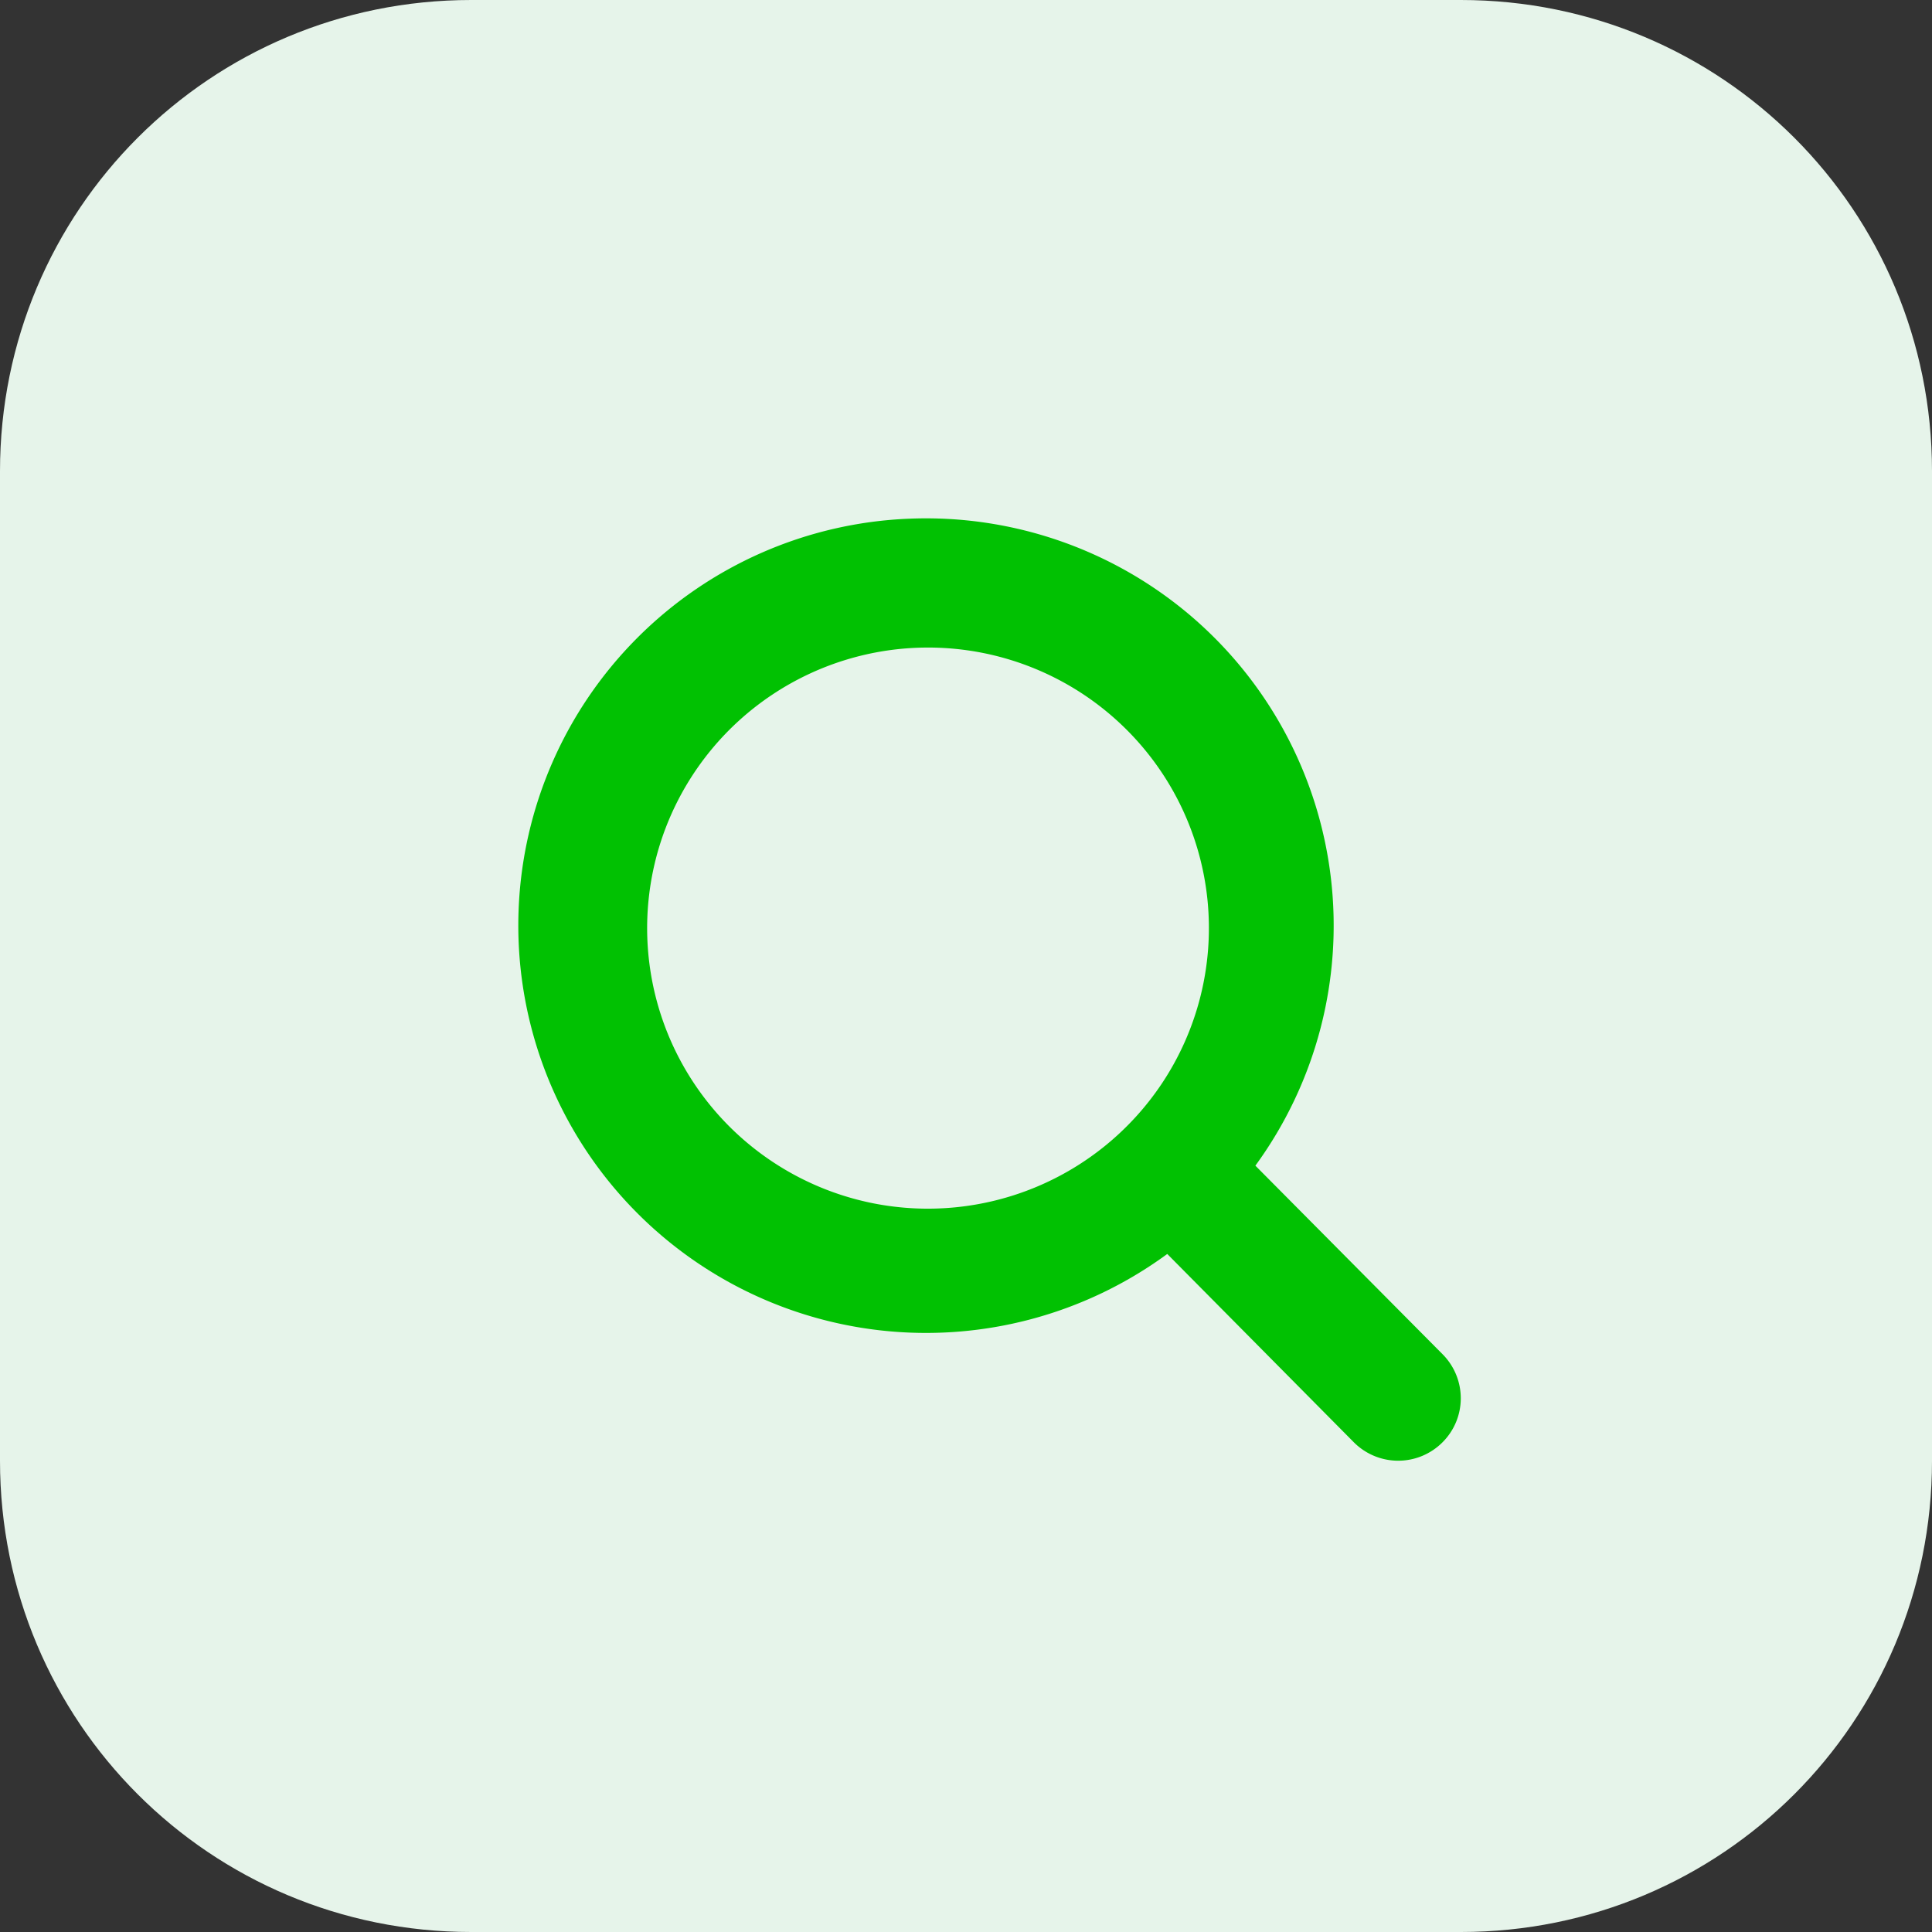
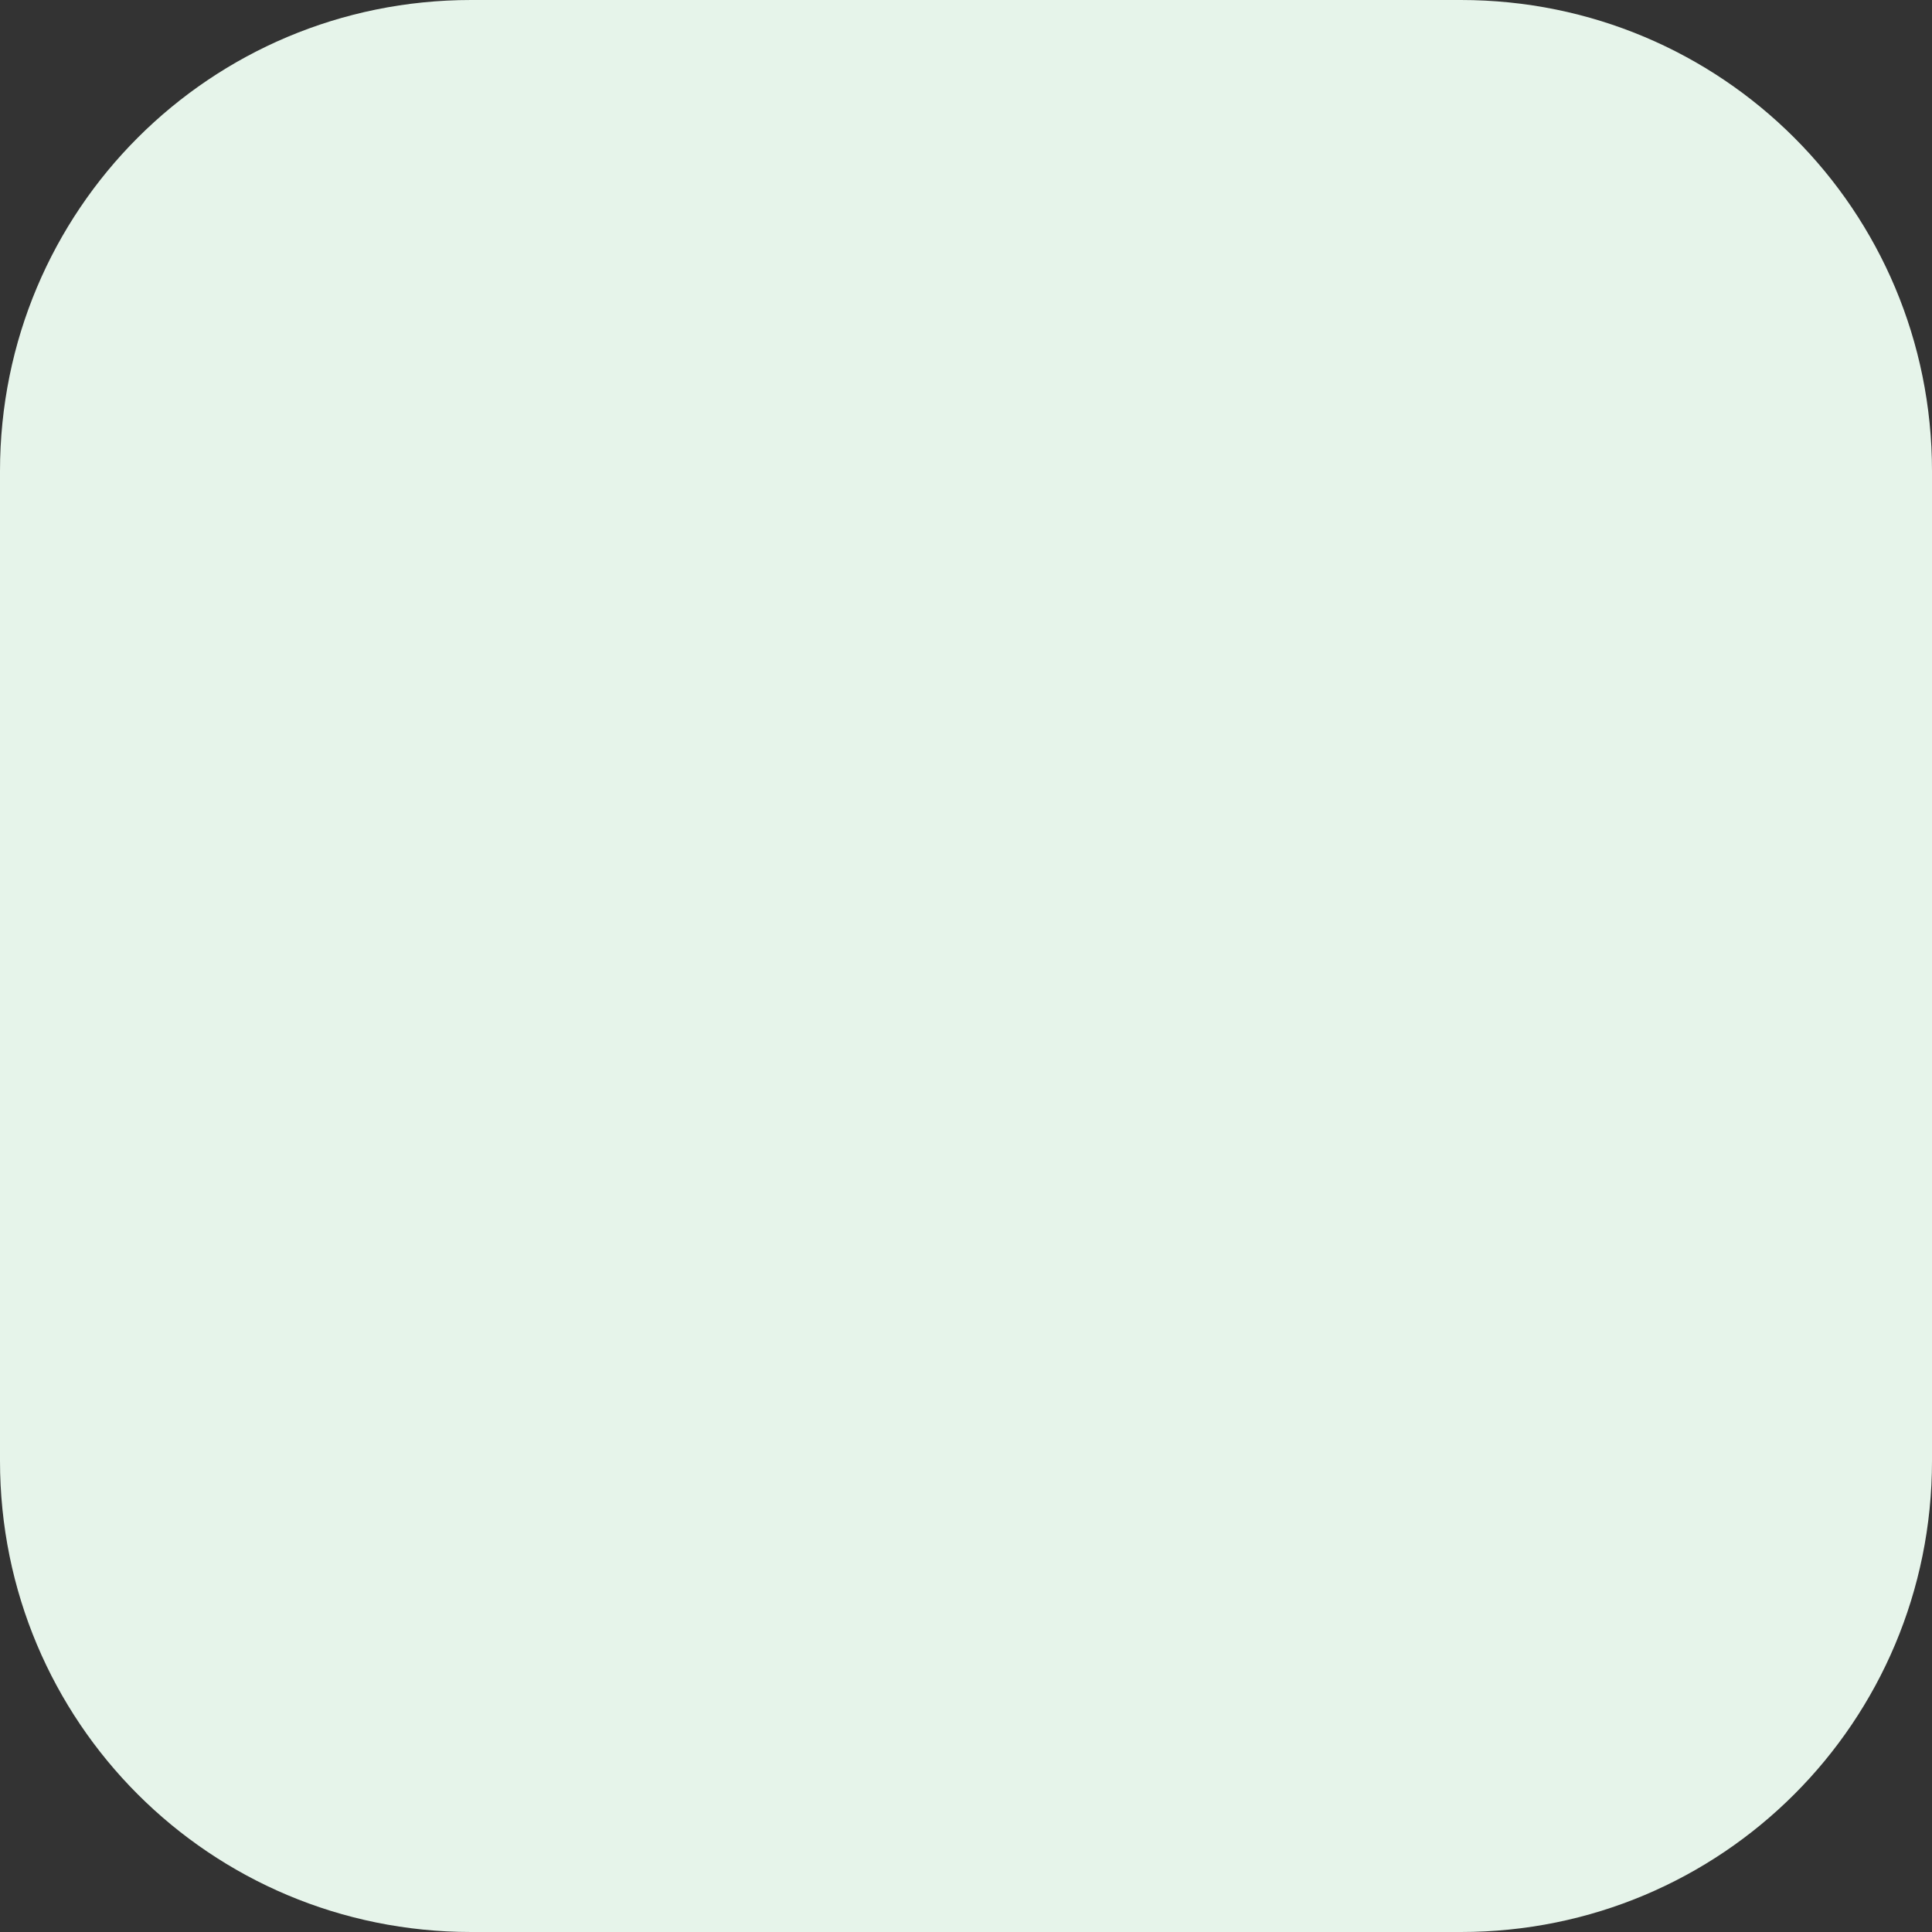
<svg xmlns="http://www.w3.org/2000/svg" width="41" height="41" fill="none">
  <rect width="100%" height="100%" fill="#333333" stroke="none" />
  <path d="M10 0h21c5.54 0 10 4.46 10 10v21c0 5.54-4.46 10-10 10H10C4.46 41 0 36.54 0 31V10C0 4.46 4.46 0 10 0Z" fill="#e6f4ea" />
-   <path fill-rule="evenodd" clip-rule="evenodd" d="M30.608 30.612a1.328 1.328 0 0 1-1.873 0l-3.964-4.001a8.656 8.656 0 0 1-11.68-1.334 8.64 8.64 0 0 1 6.216-14.27 8.661 8.661 0 0 1 5.966 2.065 8.64 8.64 0 0 1 1.368 11.665l3.974 4.003a1.327 1.327 0 0 1 .385.938 1.319 1.319 0 0 1-.392.934Zm-10.914-16.87a5.963 5.963 0 0 0-5.507 3.676 5.949 5.949 0 0 0 1.292 6.488 5.97 5.97 0 0 0 3.052 1.63 5.97 5.97 0 0 0 6.119-2.532 5.949 5.949 0 0 0-.741-7.518 5.963 5.963 0 0 0-4.215-1.744Z" fill="#01C102" />
</svg>